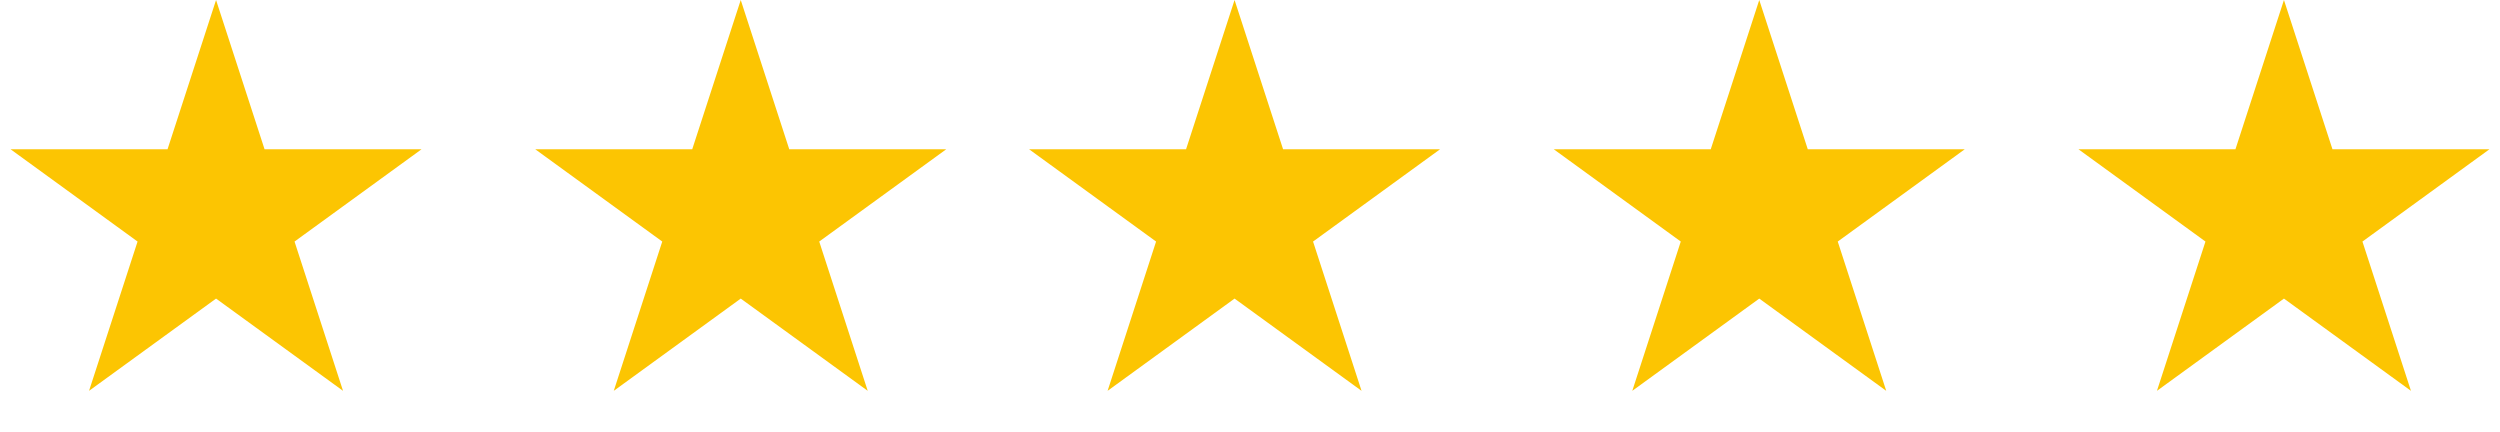
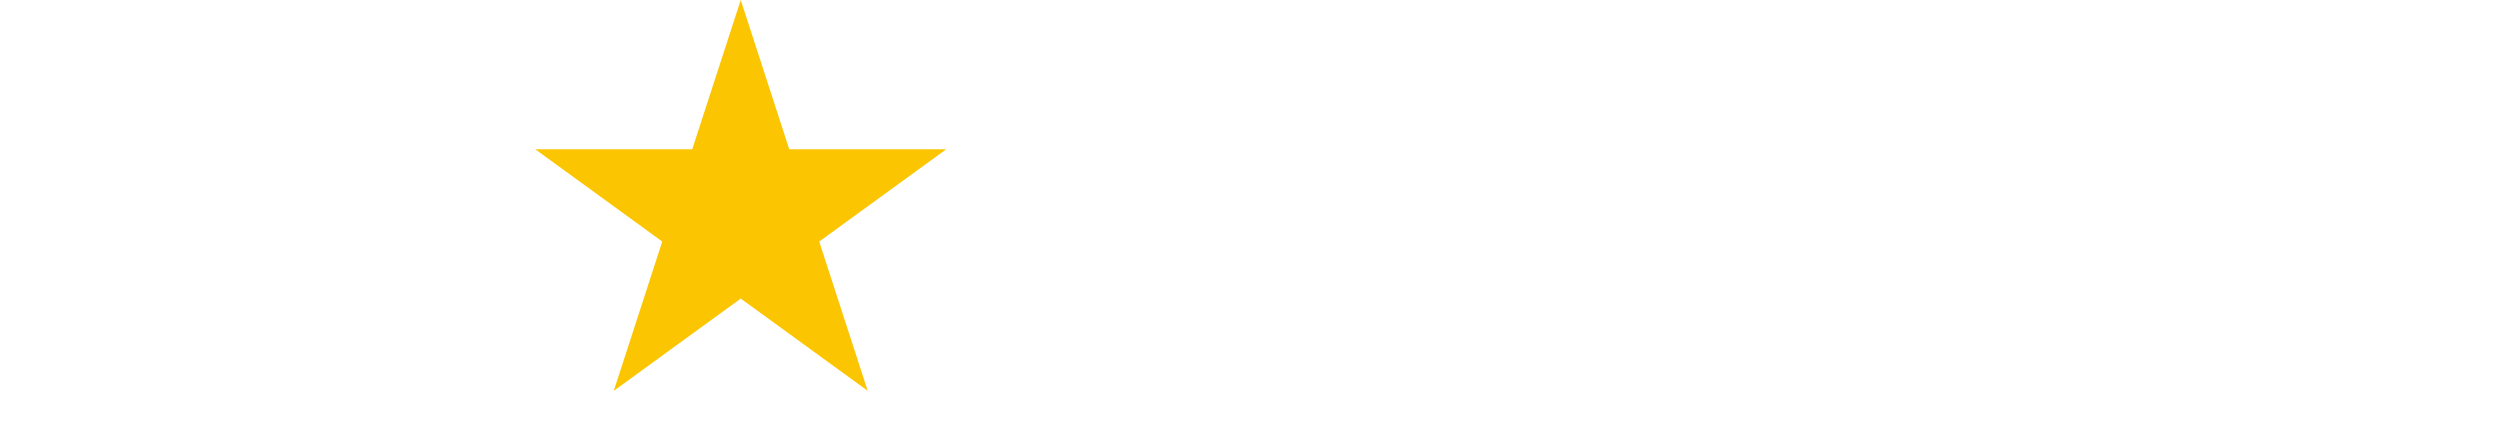
<svg xmlns="http://www.w3.org/2000/svg" width="81" height="14" viewBox="0 0 81 14" fill="none">
-   <path d="M7 0L8.572 4.837H13.657L9.543 7.826L11.114 12.663L7 9.674L2.885 12.663L4.457 7.826L0.343 4.837H5.428L7 0Z" fill="#FCC502" />
  <path d="M24 0L25.572 4.837H30.657L26.543 7.826L28.114 12.663L24 9.674L19.886 12.663L21.457 7.826L17.343 4.837H22.428L24 0Z" fill="#FCC502" />
-   <path d="M40 0L41.572 4.837H46.657L42.543 7.826L44.114 12.663L40 9.674L35.886 12.663L37.457 7.826L33.343 4.837H38.428L40 0Z" fill="#FCC502" />
-   <path d="M57 0L58.572 4.837H63.657L59.543 7.826L61.114 12.663L57 9.674L52.886 12.663L54.457 7.826L50.343 4.837H55.428L57 0Z" fill="#FCC502" />
-   <path d="M74 0L75.572 4.837H80.657L76.543 7.826L78.115 12.663L74 9.674L69.885 12.663L71.457 7.826L67.343 4.837H72.428L74 0Z" fill="#FCC502" />
</svg>